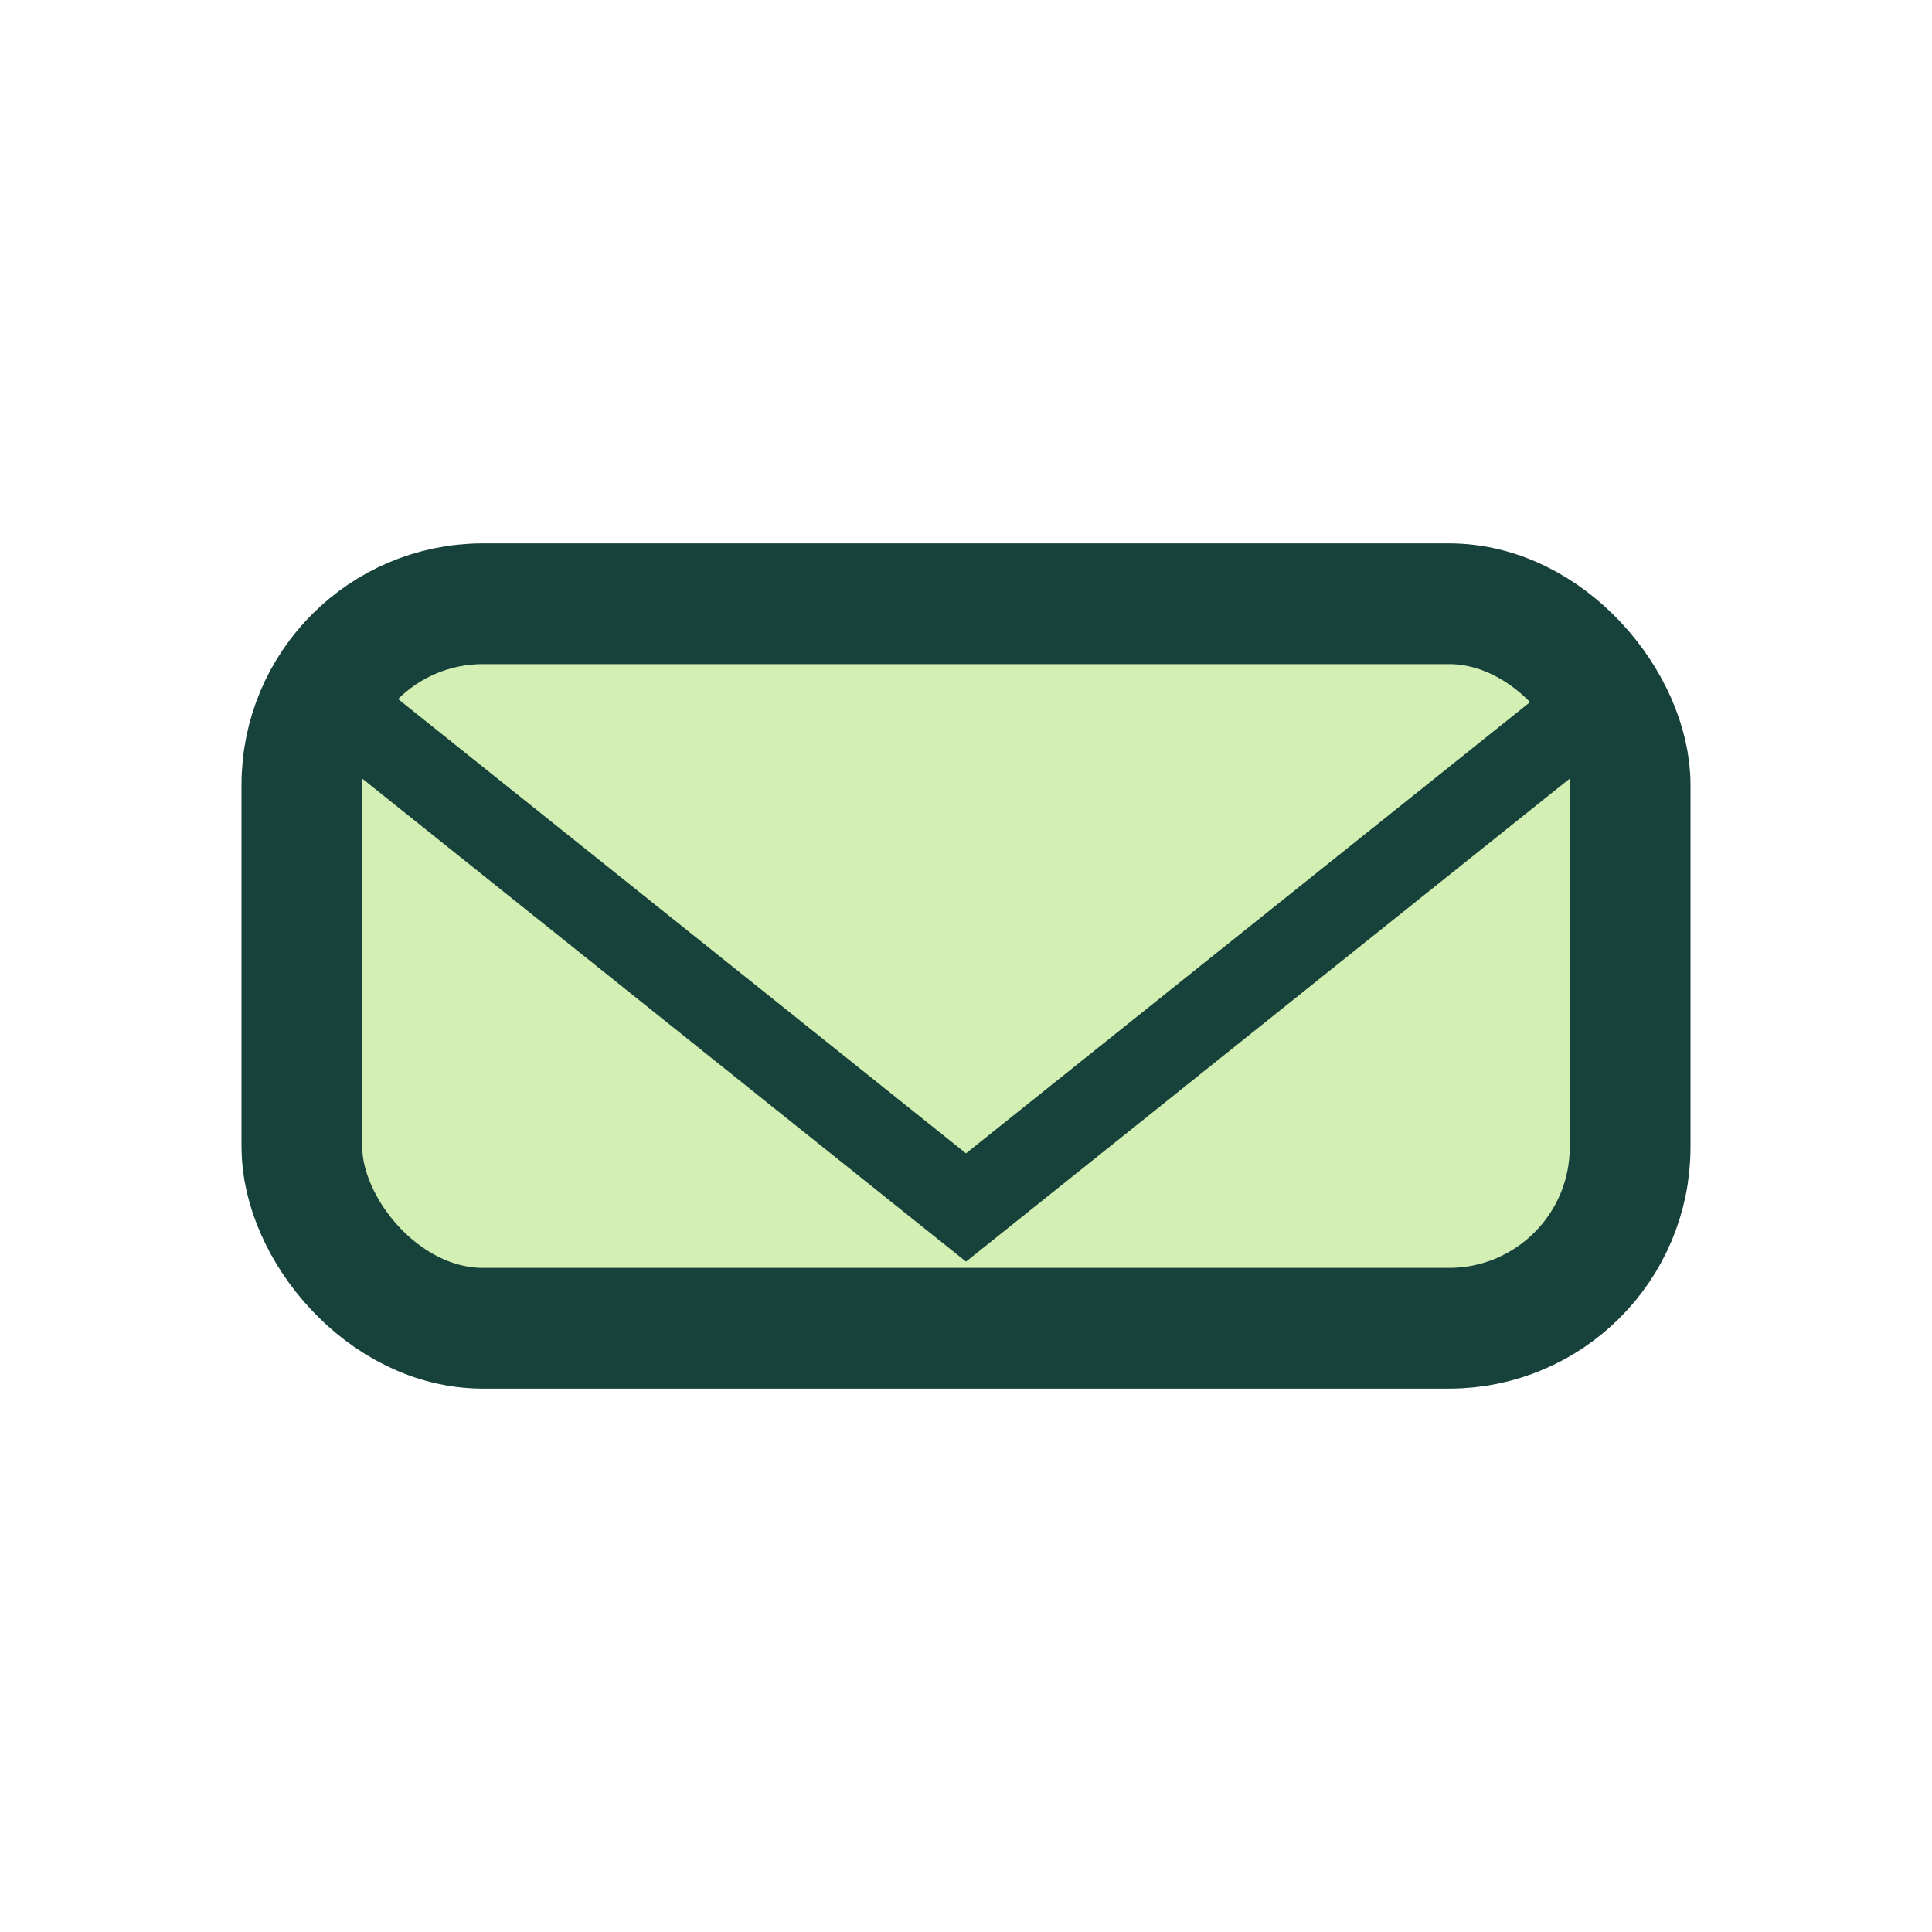
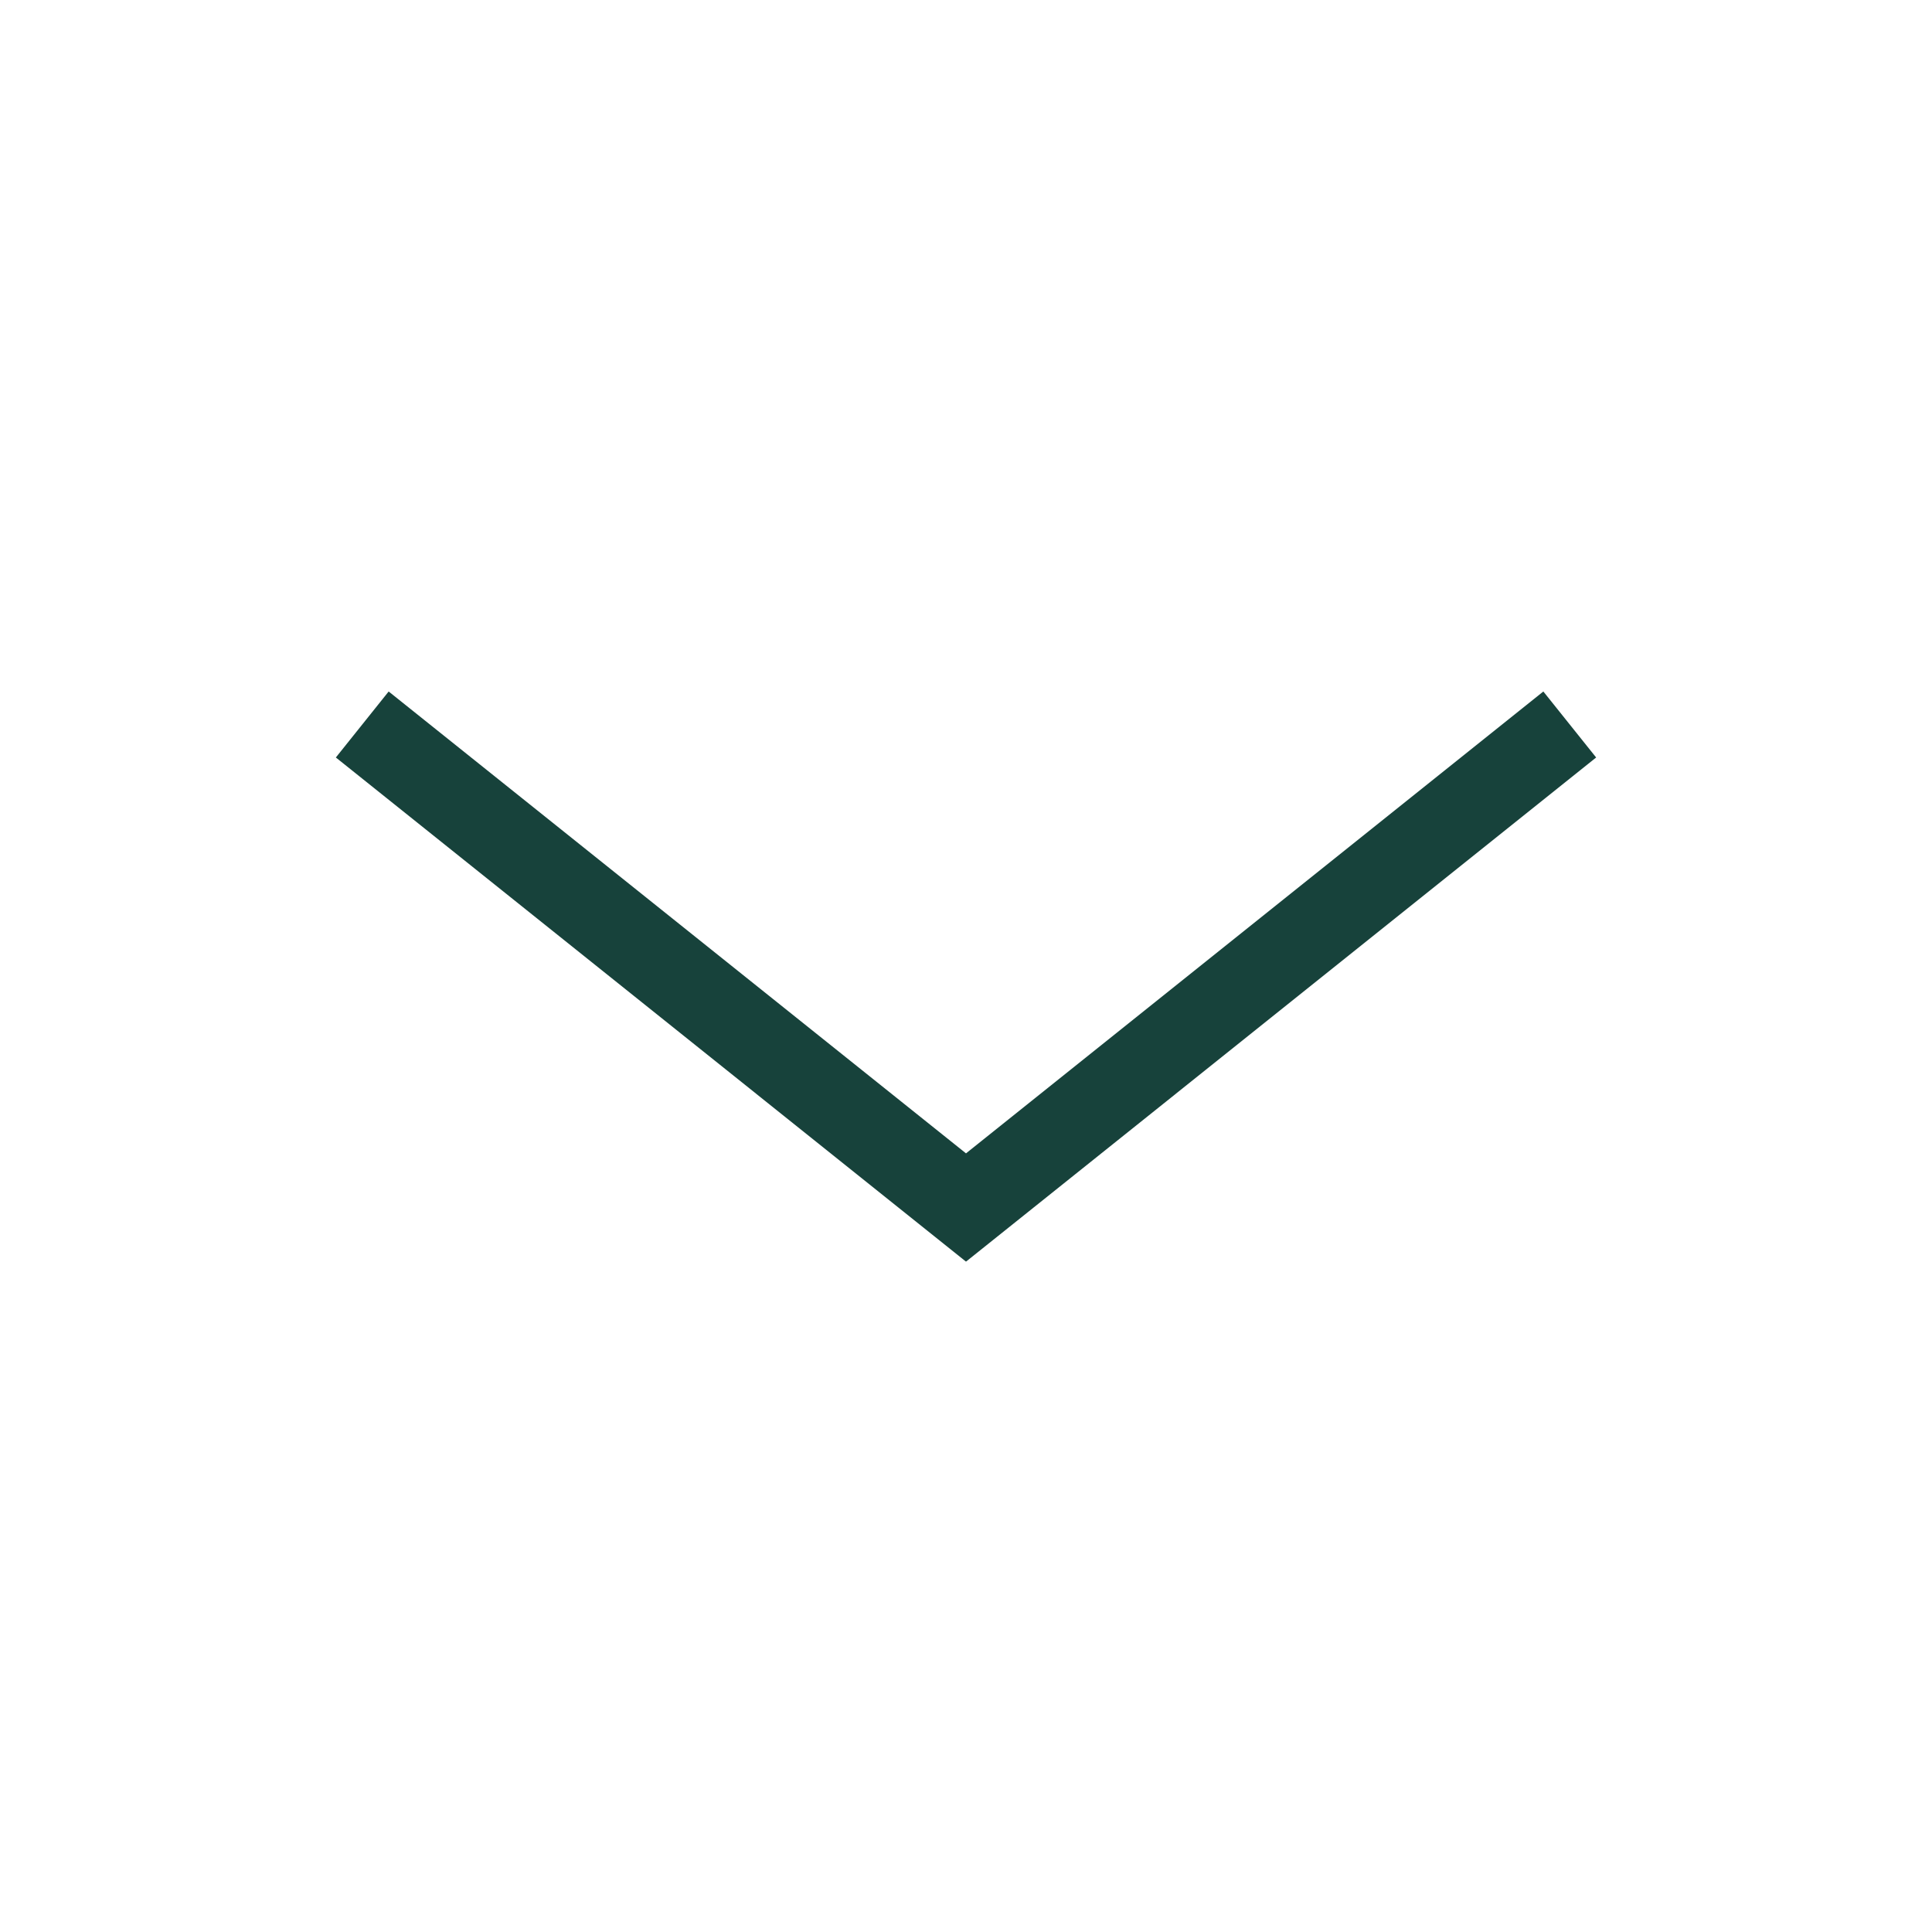
<svg xmlns="http://www.w3.org/2000/svg" width="32" height="32" viewBox="0 0 32 32">
-   <rect x="5" y="10" width="22" height="12" rx="3" fill="#D3EFB3" stroke="#17423B" stroke-width="2" />
  <path d="M6 12l10 8 10-8" stroke="#17423B" stroke-width="1.4" fill="none" />
</svg>